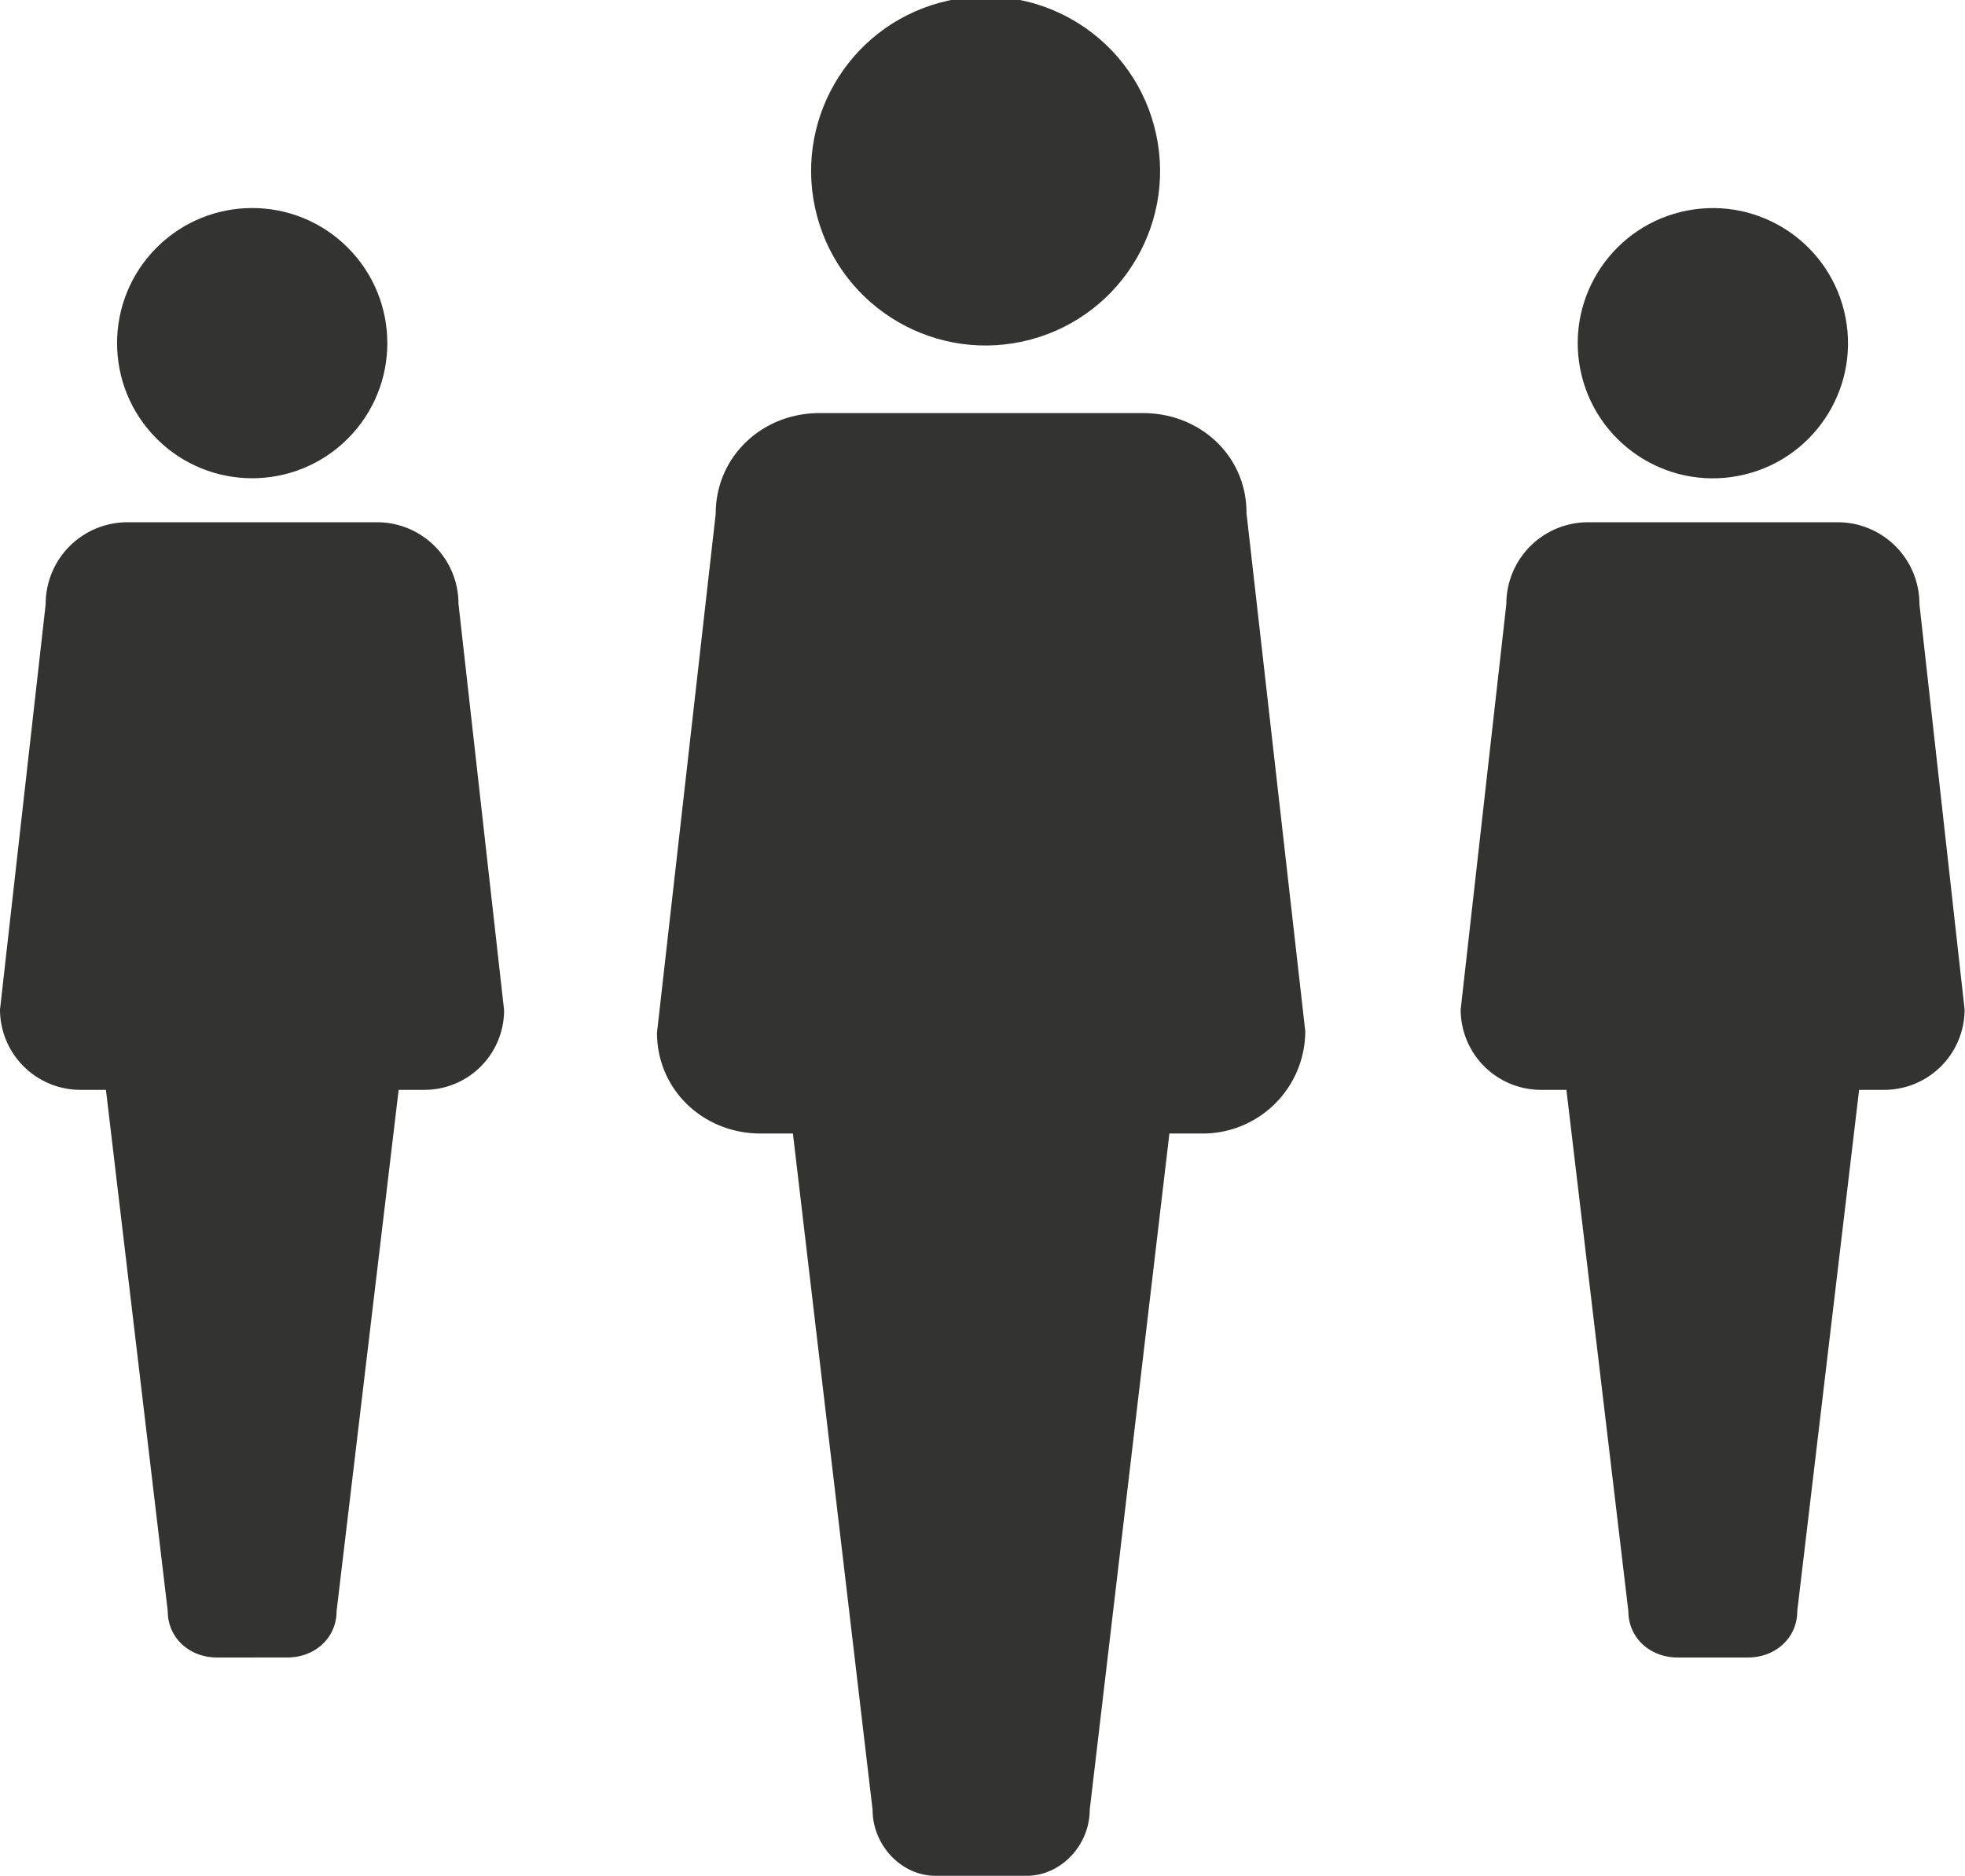
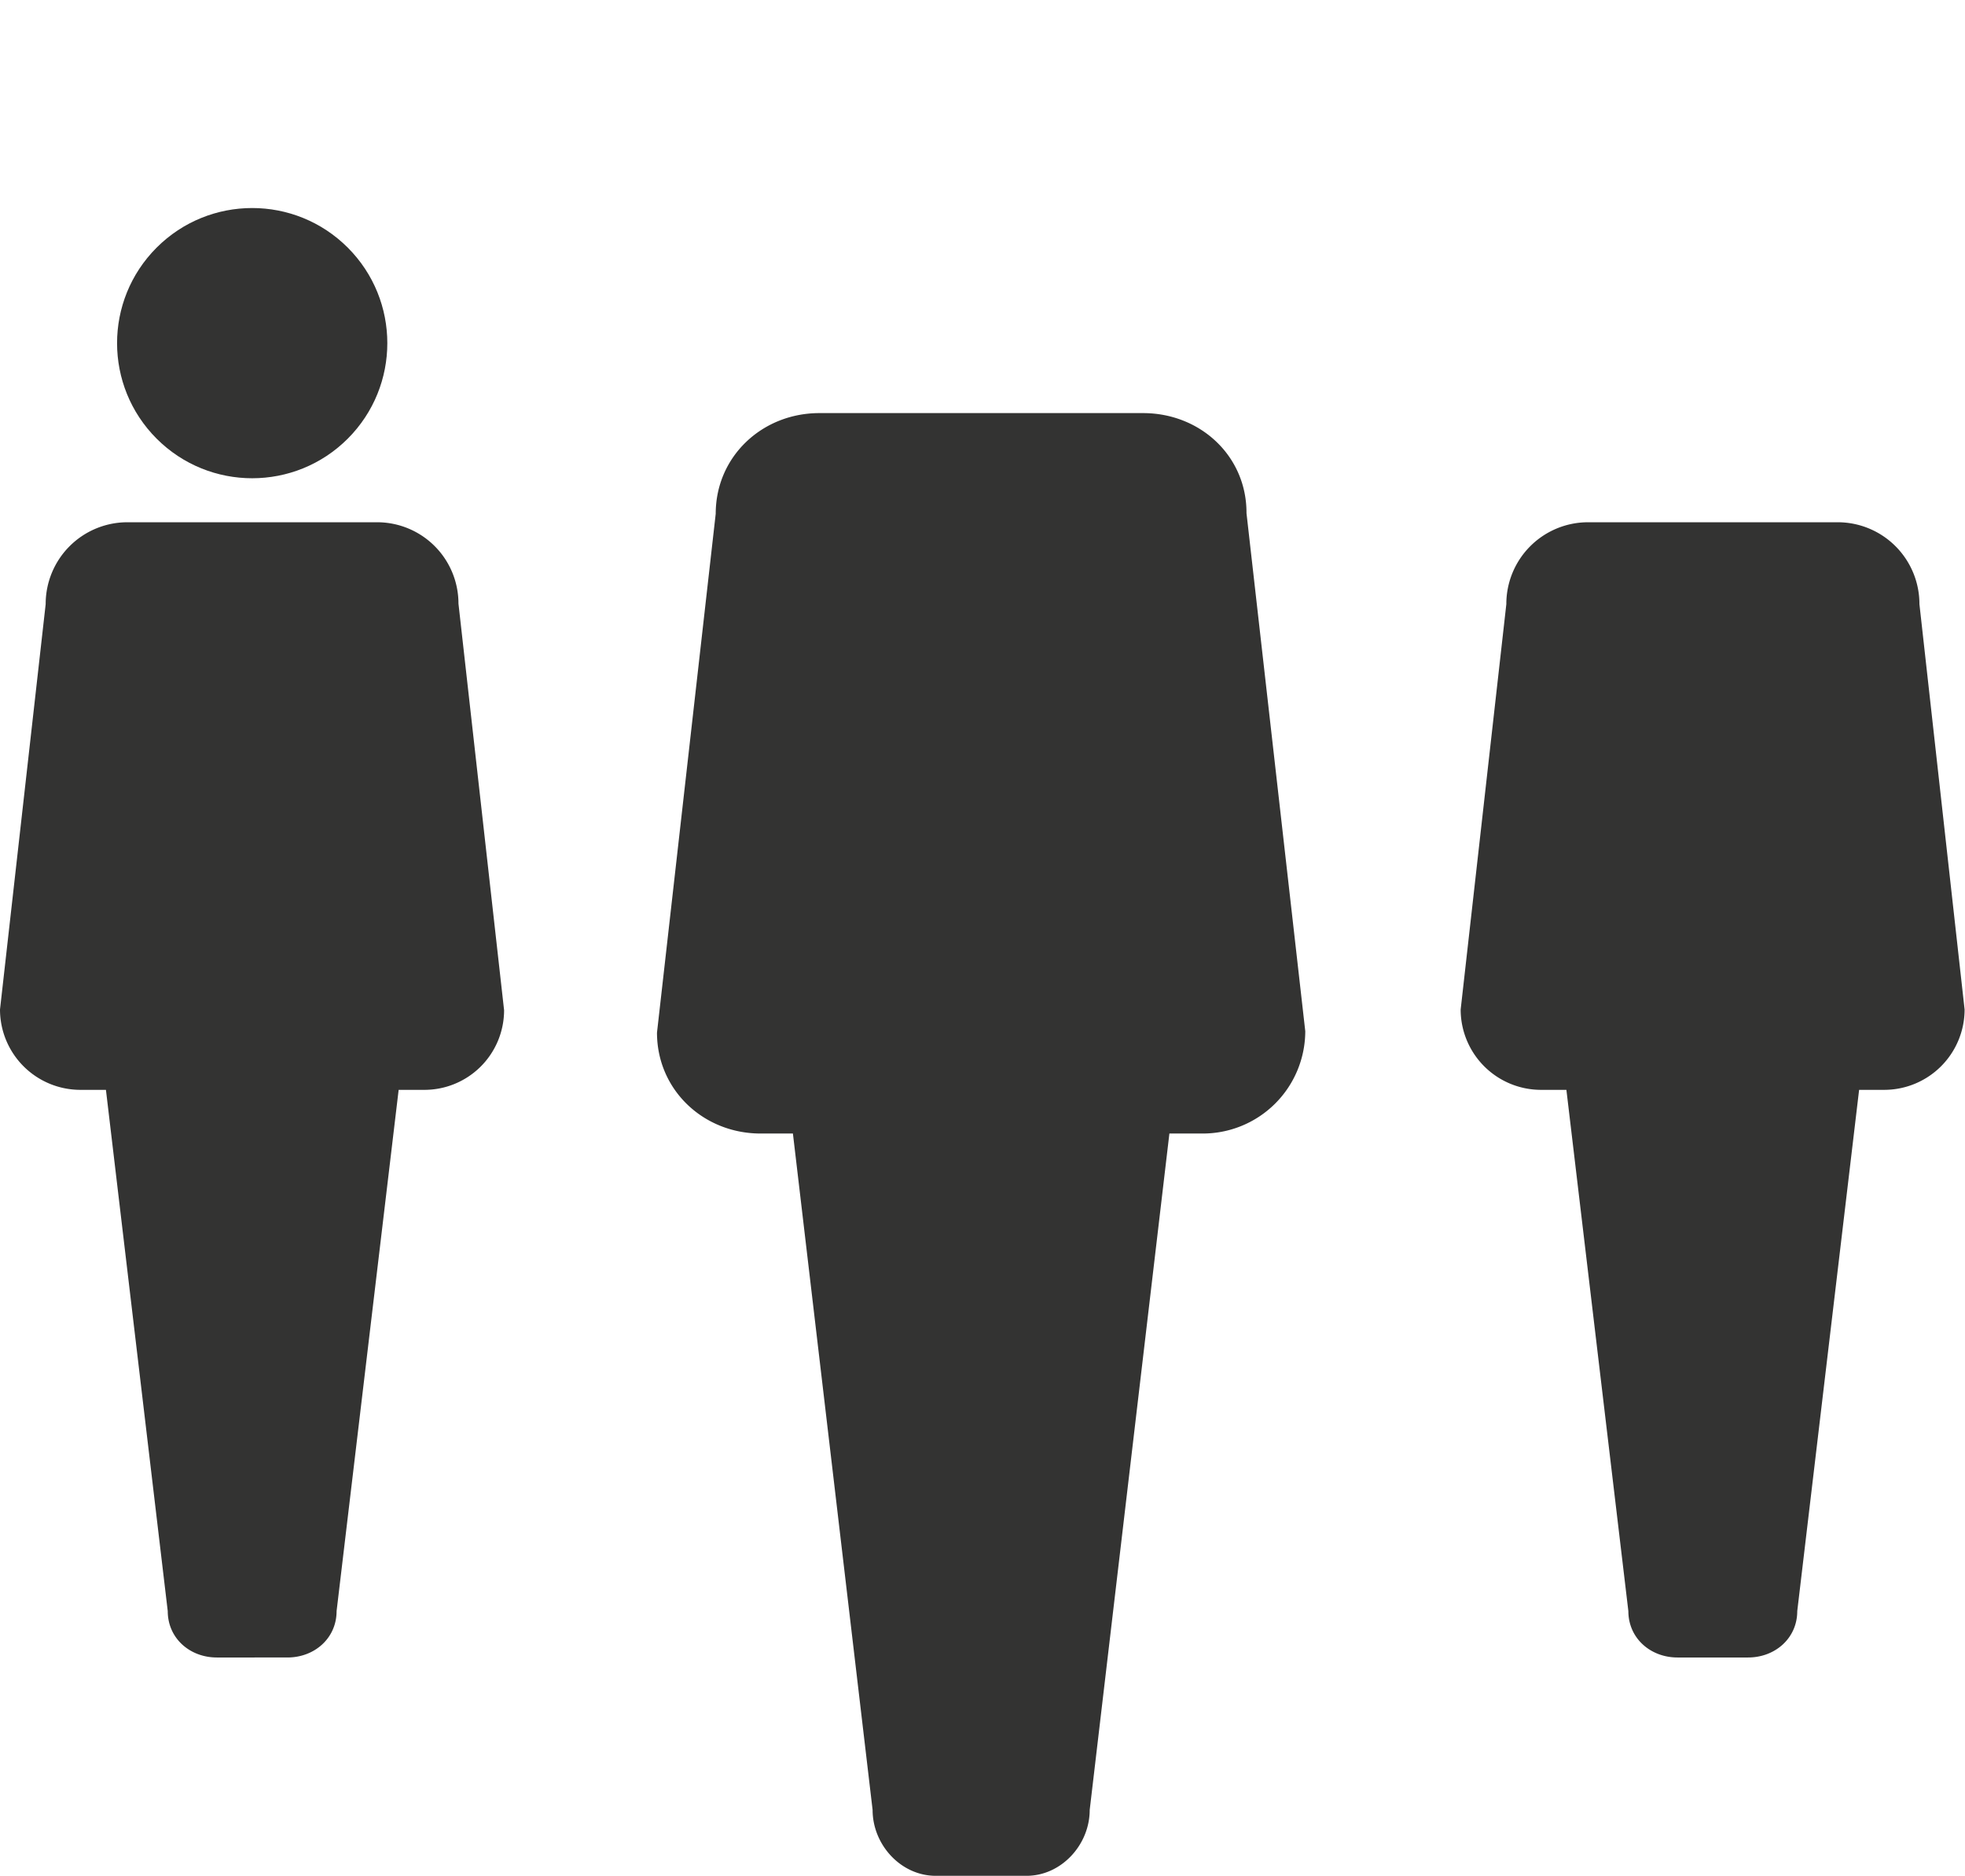
<svg xmlns="http://www.w3.org/2000/svg" id="Layer_1" data-name="Layer 1" viewBox="0 0 394.53 376.66">
  <defs>
    <style>.cls-1{fill:#333332;}</style>
  </defs>
  <path class="cls-1" d="M243.24,95.37h-65c-11.49,0-20.81,8.73-20.81,20.22L145.64,219.77c0,11.48,9.31,20.26,20.8,20.26h6.49l16,135.82c0,7,5.68,13.23,12.68,13.23h18.22c7,0,12.69-6.24,12.69-13.23l16-135.82H255a20.59,20.59,0,0,0,20.8-20.55L264,115.47C264.05,104,254.73,95.37,243.24,95.37Z" transform="translate(-13.73 -12.42)" />
-   <circle class="cls-1" cx="210.73" cy="47.3" r="34.88" transform="matrix(0.97, -0.26, 0.26, 0.97, -18.82, 43.25)" />
  <path class="cls-1" d="M89.65,117.29H39.08A16.41,16.41,0,0,0,22.9,133.73l-9.17,81.4a16.15,16.15,0,0,0,16.18,16.13H35L47.41,335.93c0,5.43,4.42,9.31,9.86,9.31H71.44c5.45,0,9.87-3.88,9.87-9.31L93.77,231.26h5a16,16,0,0,0,16.17-16l-9.16-81.63A16.33,16.33,0,0,0,89.65,117.29Z" transform="translate(-13.73 -12.42)" />
  <circle class="cls-1" cx="64.37" cy="81.33" r="27.13" transform="translate(-52.39 56.91) rotate(-45)" />
  <path class="cls-1" d="M399.11,133.73a16.41,16.41,0,0,0-16.19-16.44H332.35a16.41,16.41,0,0,0-16.18,16.44L307,215.13a16.14,16.14,0,0,0,16.18,16.13h5.05l12.44,104.67c0,5.43,4.43,9.31,9.87,9.31h14.16c5.45,0,9.88-3.88,9.88-9.31L387,231.26h5a16.15,16.15,0,0,0,16.18-16.13Z" transform="translate(-13.73 -12.42)" />
-   <circle class="cls-1" cx="357.64" cy="81.33" r="27.13" transform="translate(-22.66 56.68) rotate(-10.9)" />
</svg>